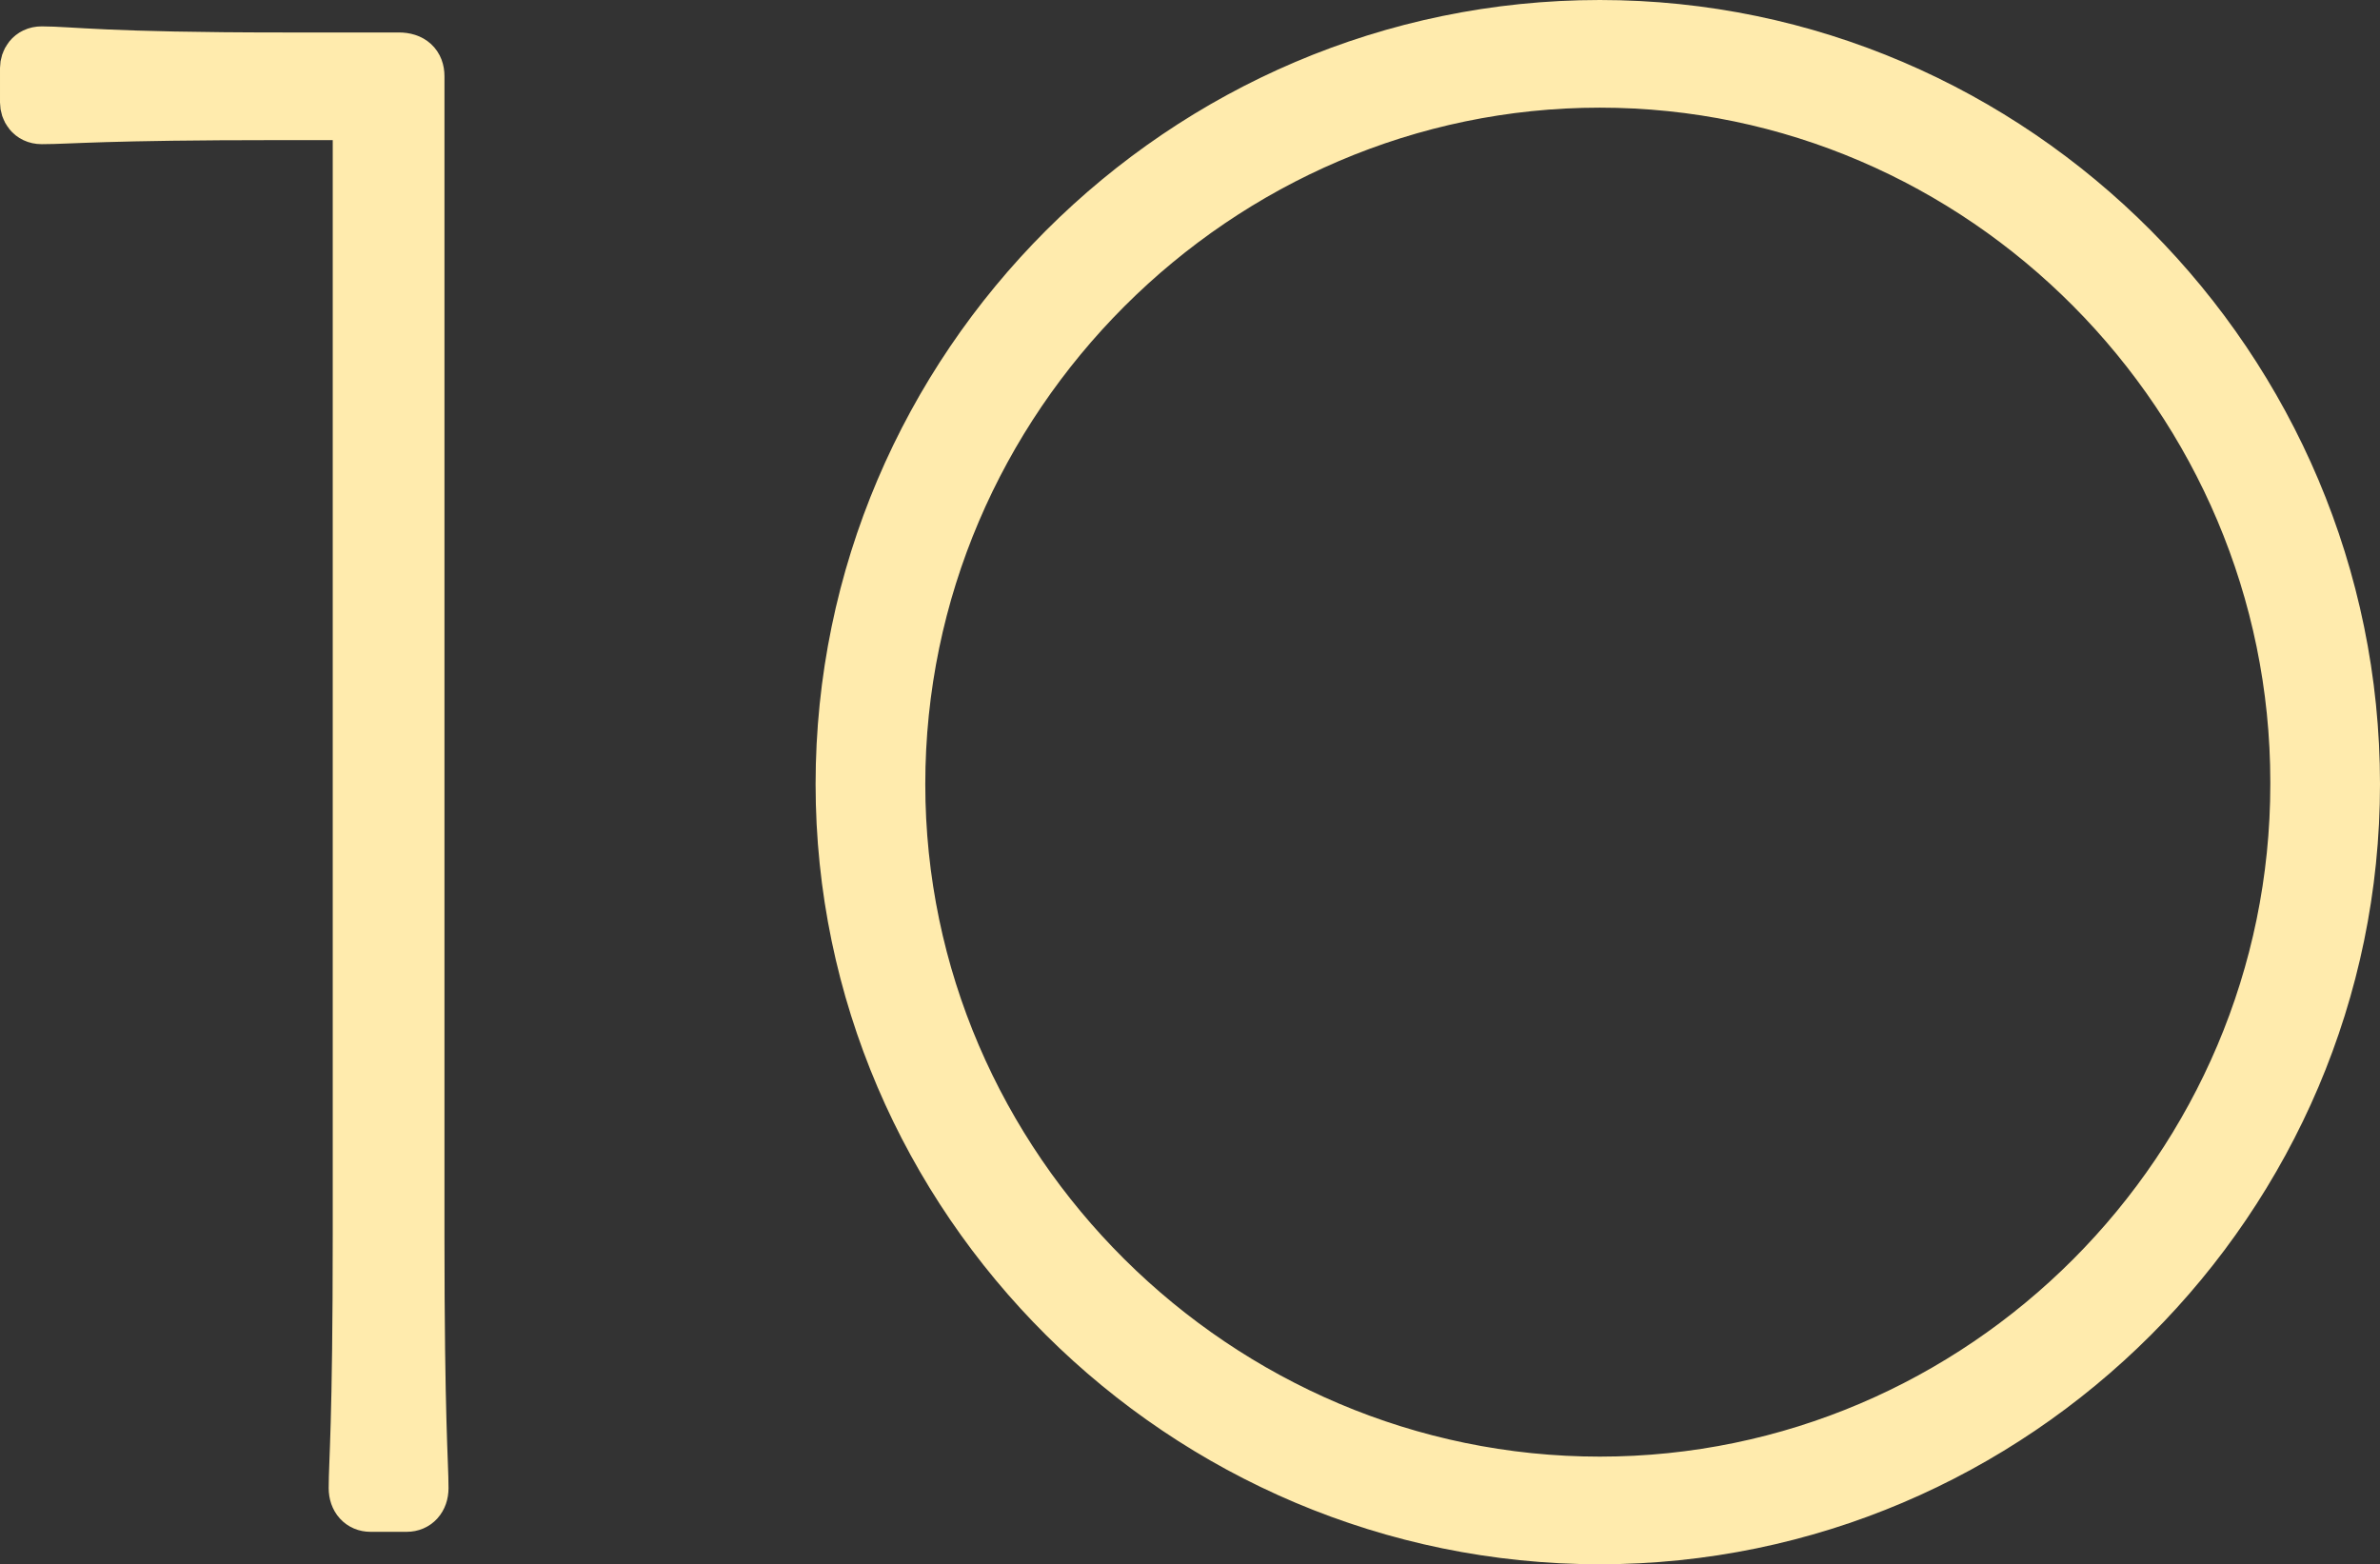
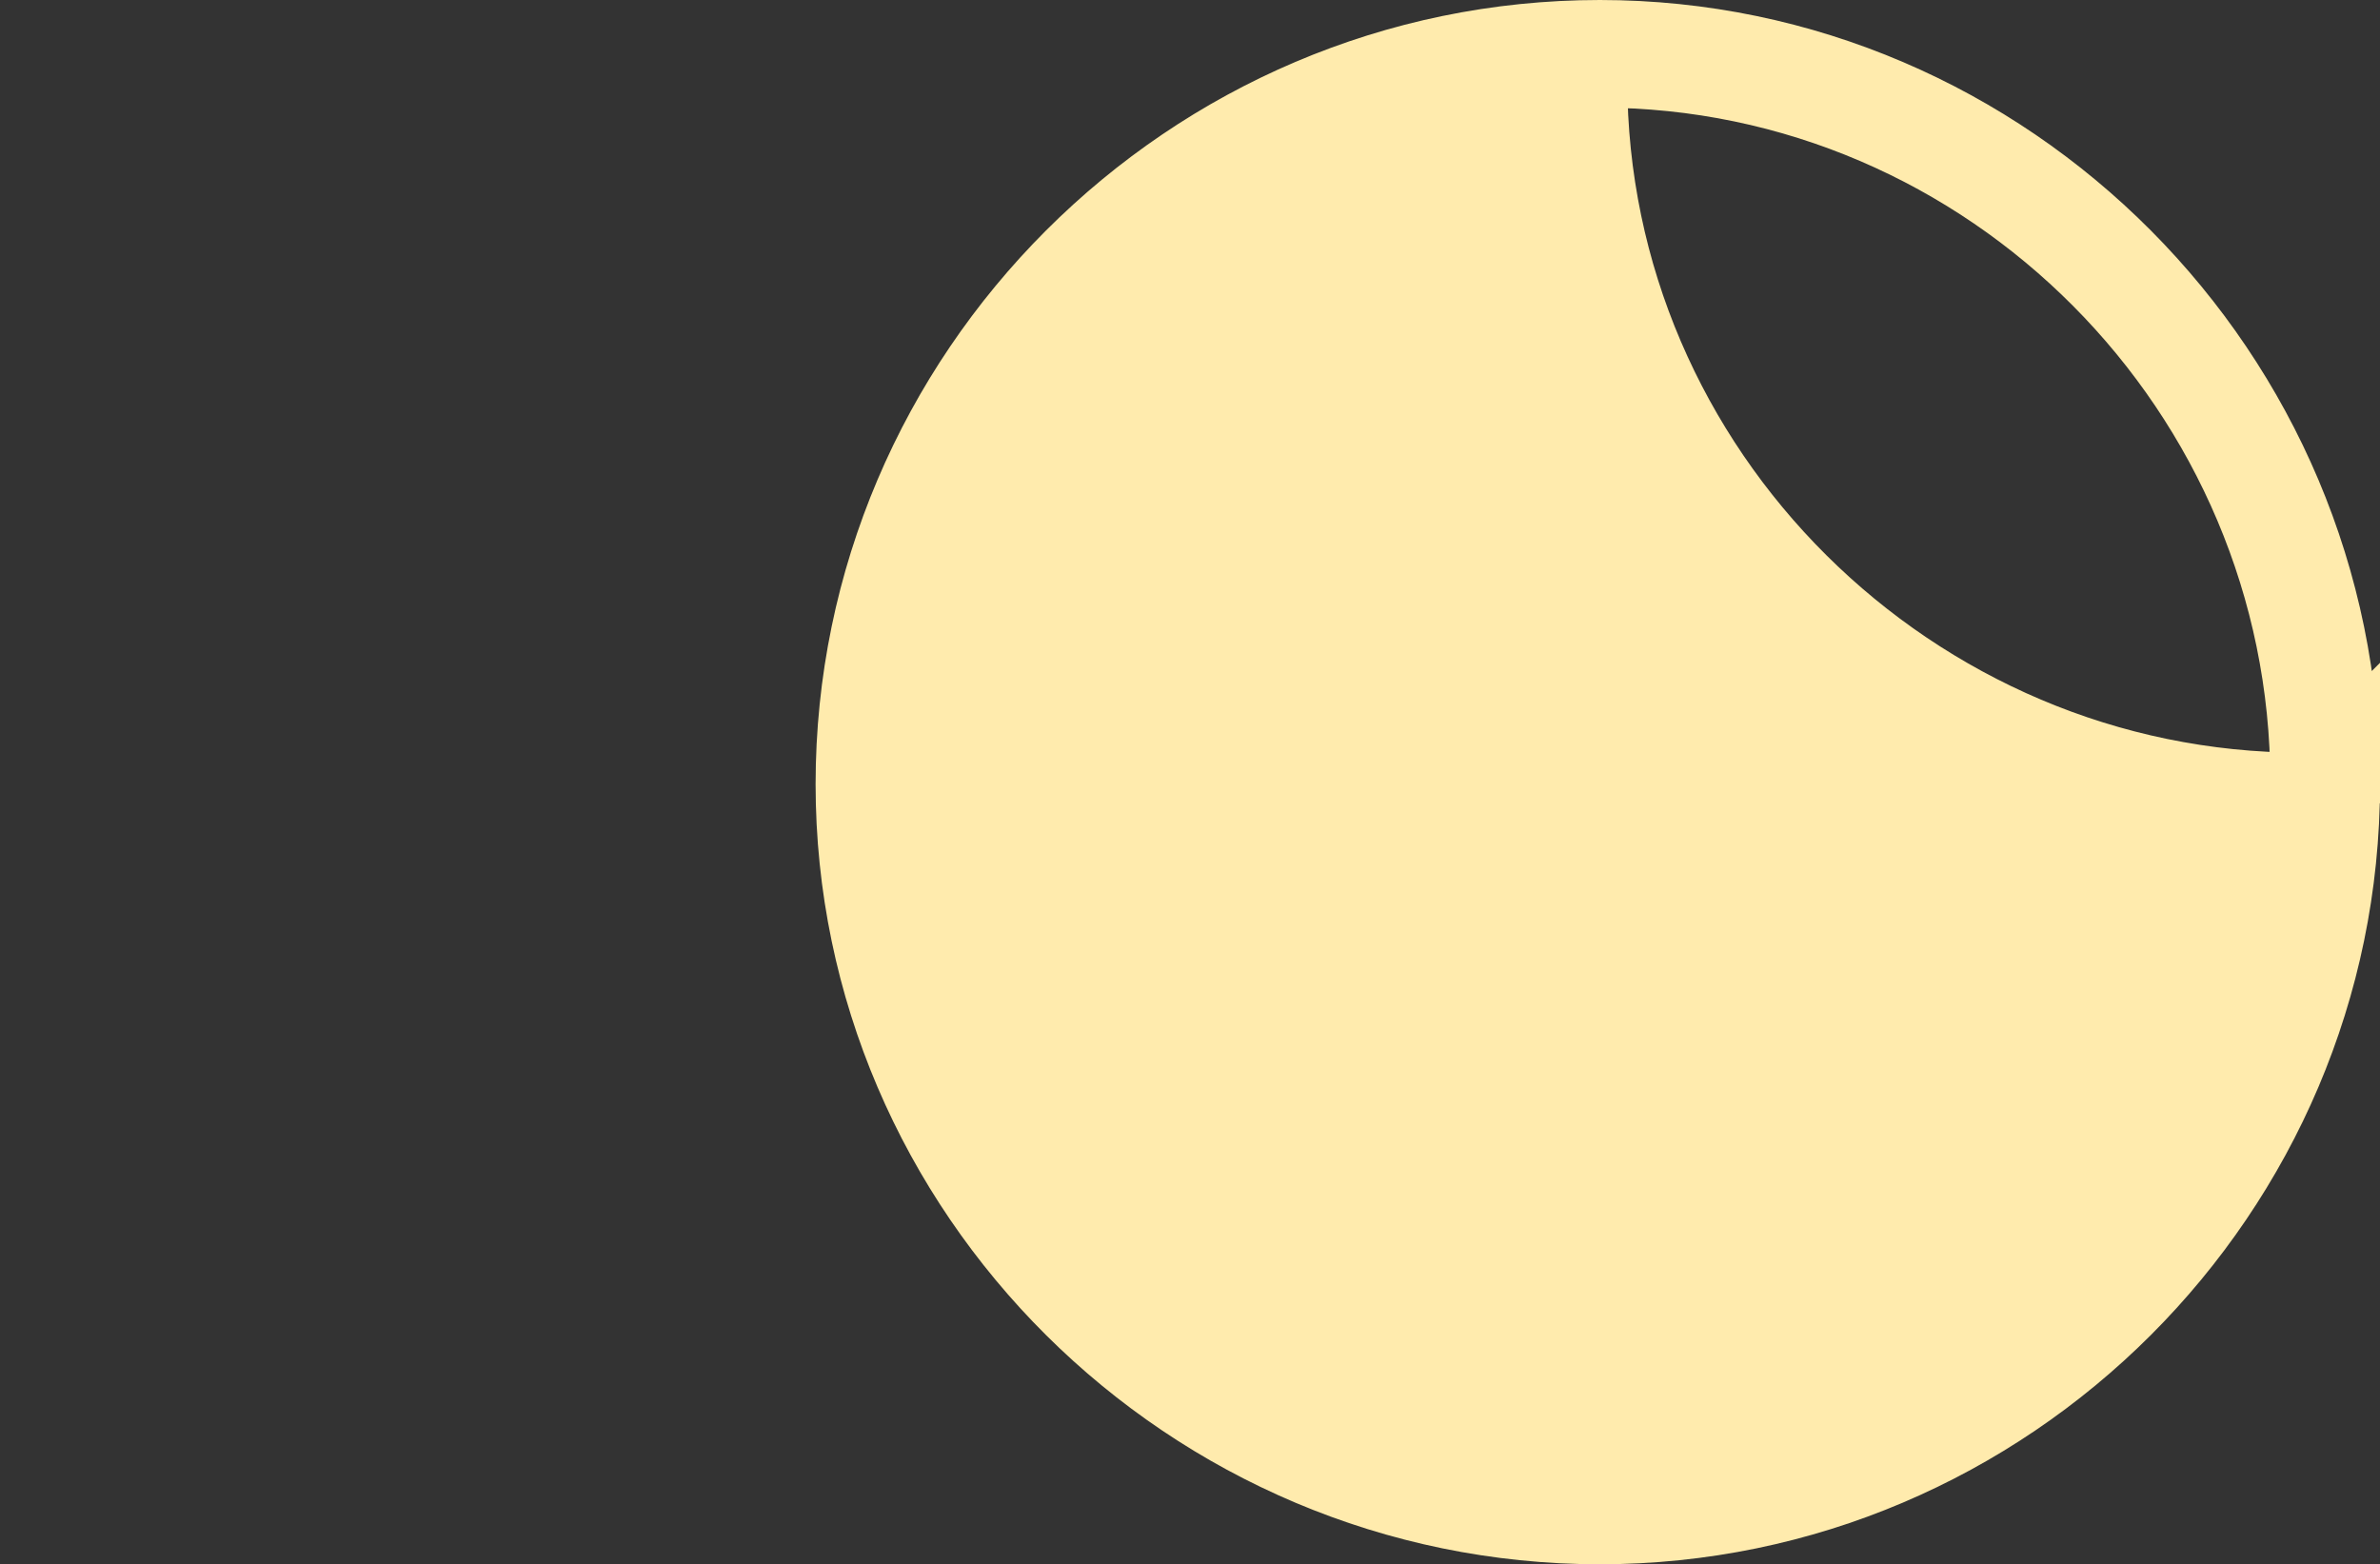
<svg xmlns="http://www.w3.org/2000/svg" id="_レイヤー_2" viewBox="0 0 390.098 256.417">
  <rect x="0" y="0" width="390.098" height="256.417" fill="#333333" stroke="none" />
  <defs>
    <style>.cls-1{fill:#ffebad;stroke:#ffebad;stroke-miterlimit:10;stroke-width:9px;}</style>
  </defs>
  <g id="contents">
    <g>
-       <path class="cls-1" d="M58.373,243.936c0-4.323,.665-10.309,.665-41.568V18.467h-13.302c-28.932,0-34.253,.665-38.908,.665-1.663,0-2.328-1.33-2.328-2.328v-5.653c0-.998,.665-2.328,2.328-2.328,4.655,0,10.309,.998,39.573,.998h18.956c1.995,0,2.993,.998,2.993,2.661V202.367c0,30.927,.665,37.246,.665,41.568,0,1.663-.998,2.661-2.328,2.661h-5.986c-1.331,0-2.328-.998-2.328-2.661Z" />
-       <path class="cls-1" d="M138.181,128.541c0-68.173,55.868-124.041,124.041-124.041,67.84,0,123.376,55.868,123.376,124.041,0,67.84-55.536,123.376-123.376,123.376-68.173,0-124.041-55.536-124.041-123.376Zm238.438,0v-.333c0-63.185-51.546-115.062-114.397-115.062s-115.062,51.878-115.062,115.395c0,63.185,52.211,114.729,115.062,114.729s114.397-51.545,114.397-114.729Z" />
+       <path class="cls-1" d="M138.181,128.541c0-68.173,55.868-124.041,124.041-124.041,67.84,0,123.376,55.868,123.376,124.041,0,67.84-55.536,123.376-123.376,123.376-68.173,0-124.041-55.536-124.041-123.376Zm238.438,0v-.333c0-63.185-51.546-115.062-114.397-115.062c0,63.185,52.211,114.729,115.062,114.729s114.397-51.545,114.397-114.729Z" />
    </g>
  </g>
</svg>